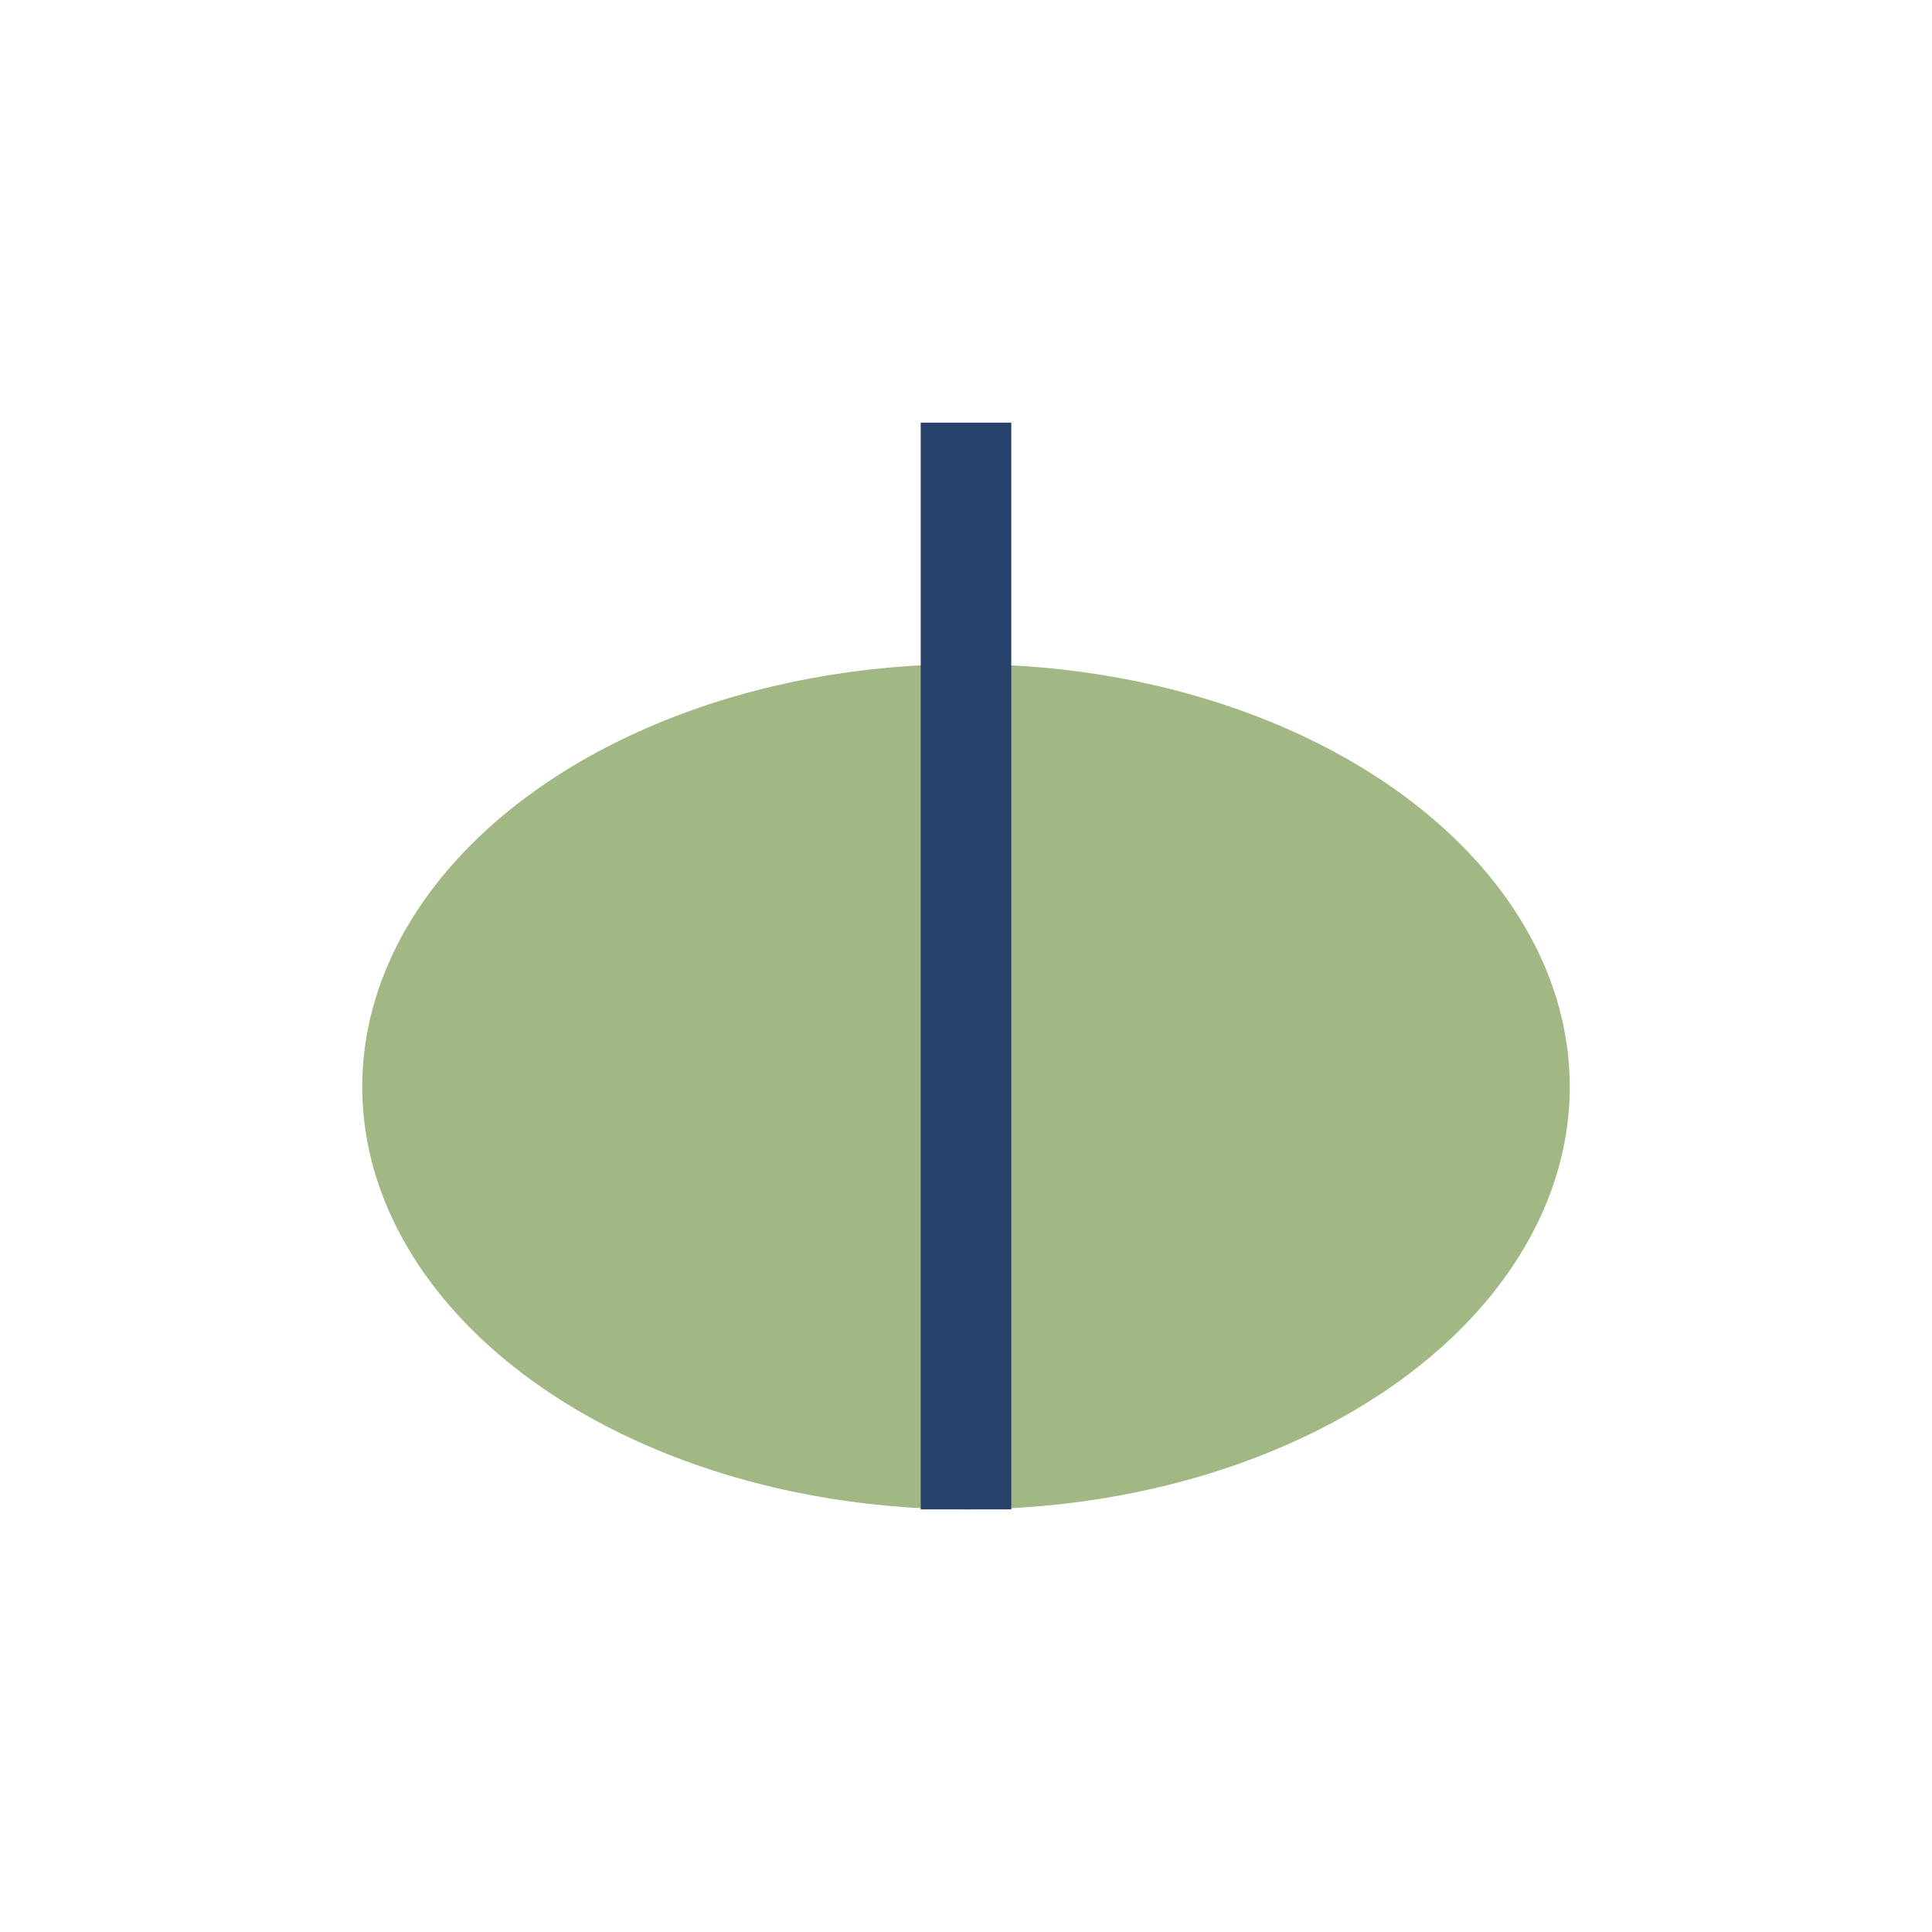
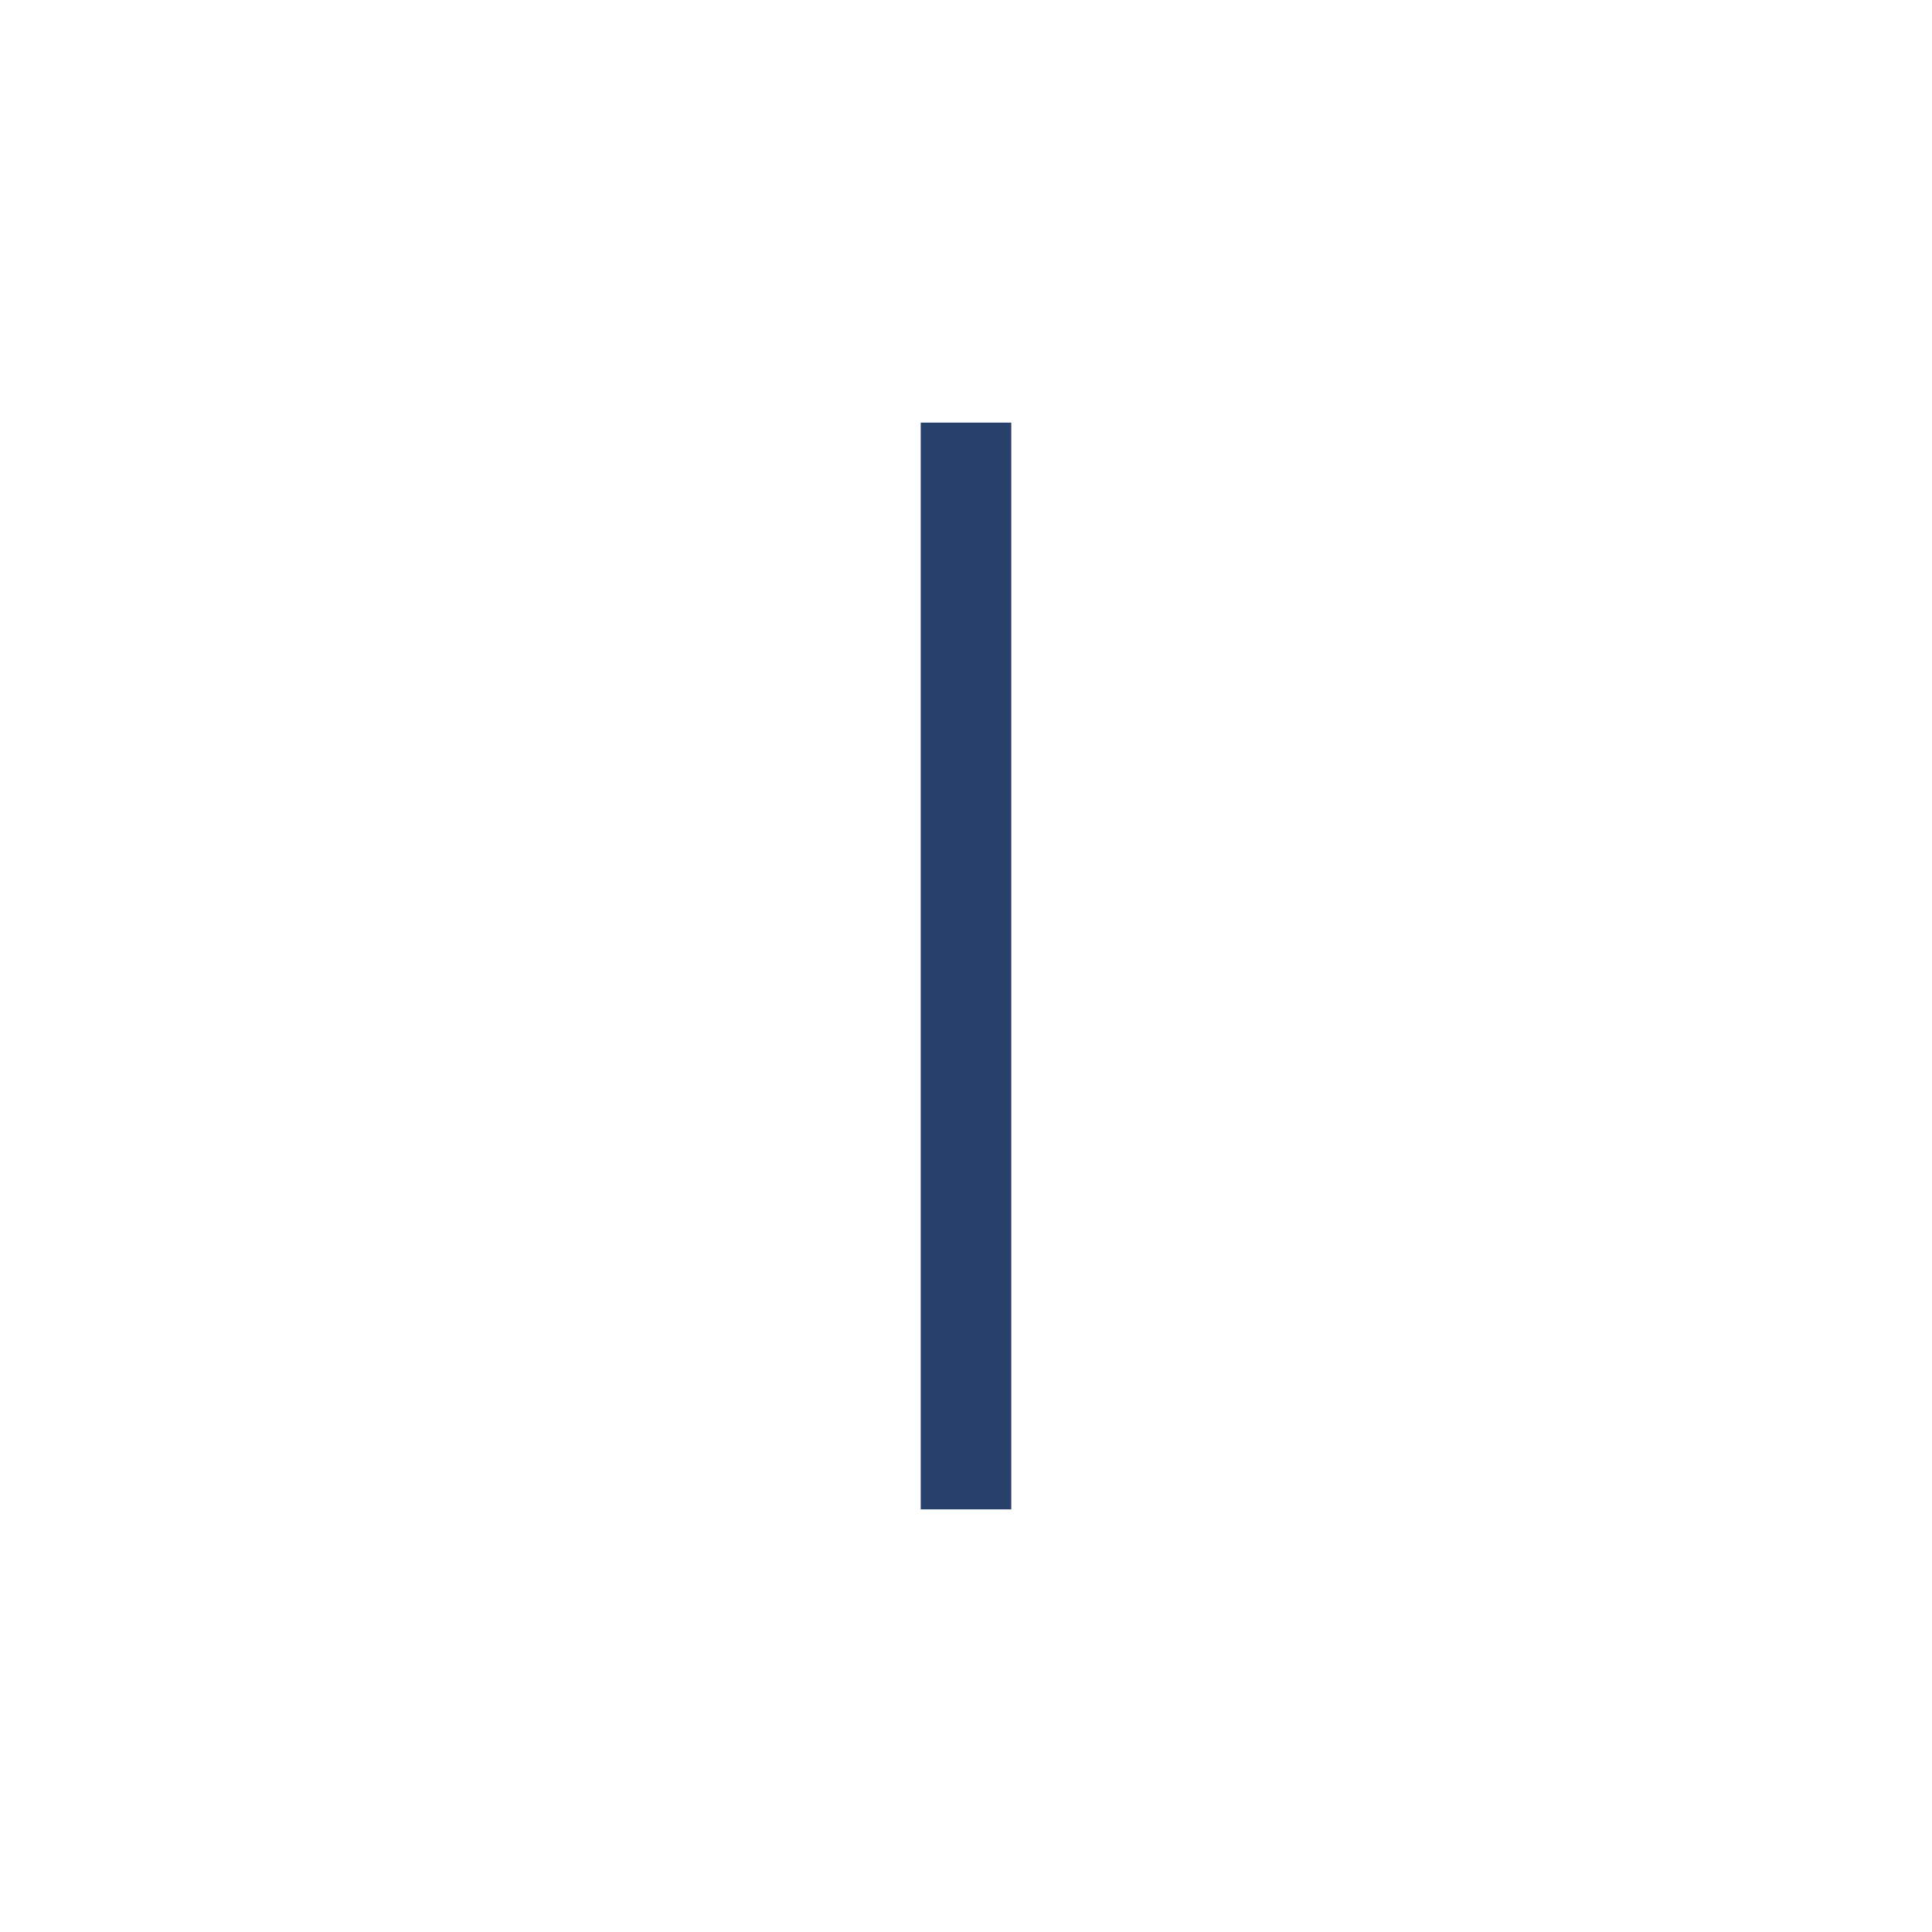
<svg xmlns="http://www.w3.org/2000/svg" width="32" height="32" viewBox="0 0 32 32">
-   <ellipse cx="16" cy="18" rx="10" ry="7" fill="#A1B784" />
  <path d="M16 25V7" stroke="#28416A" stroke-width="1.5" />
</svg>